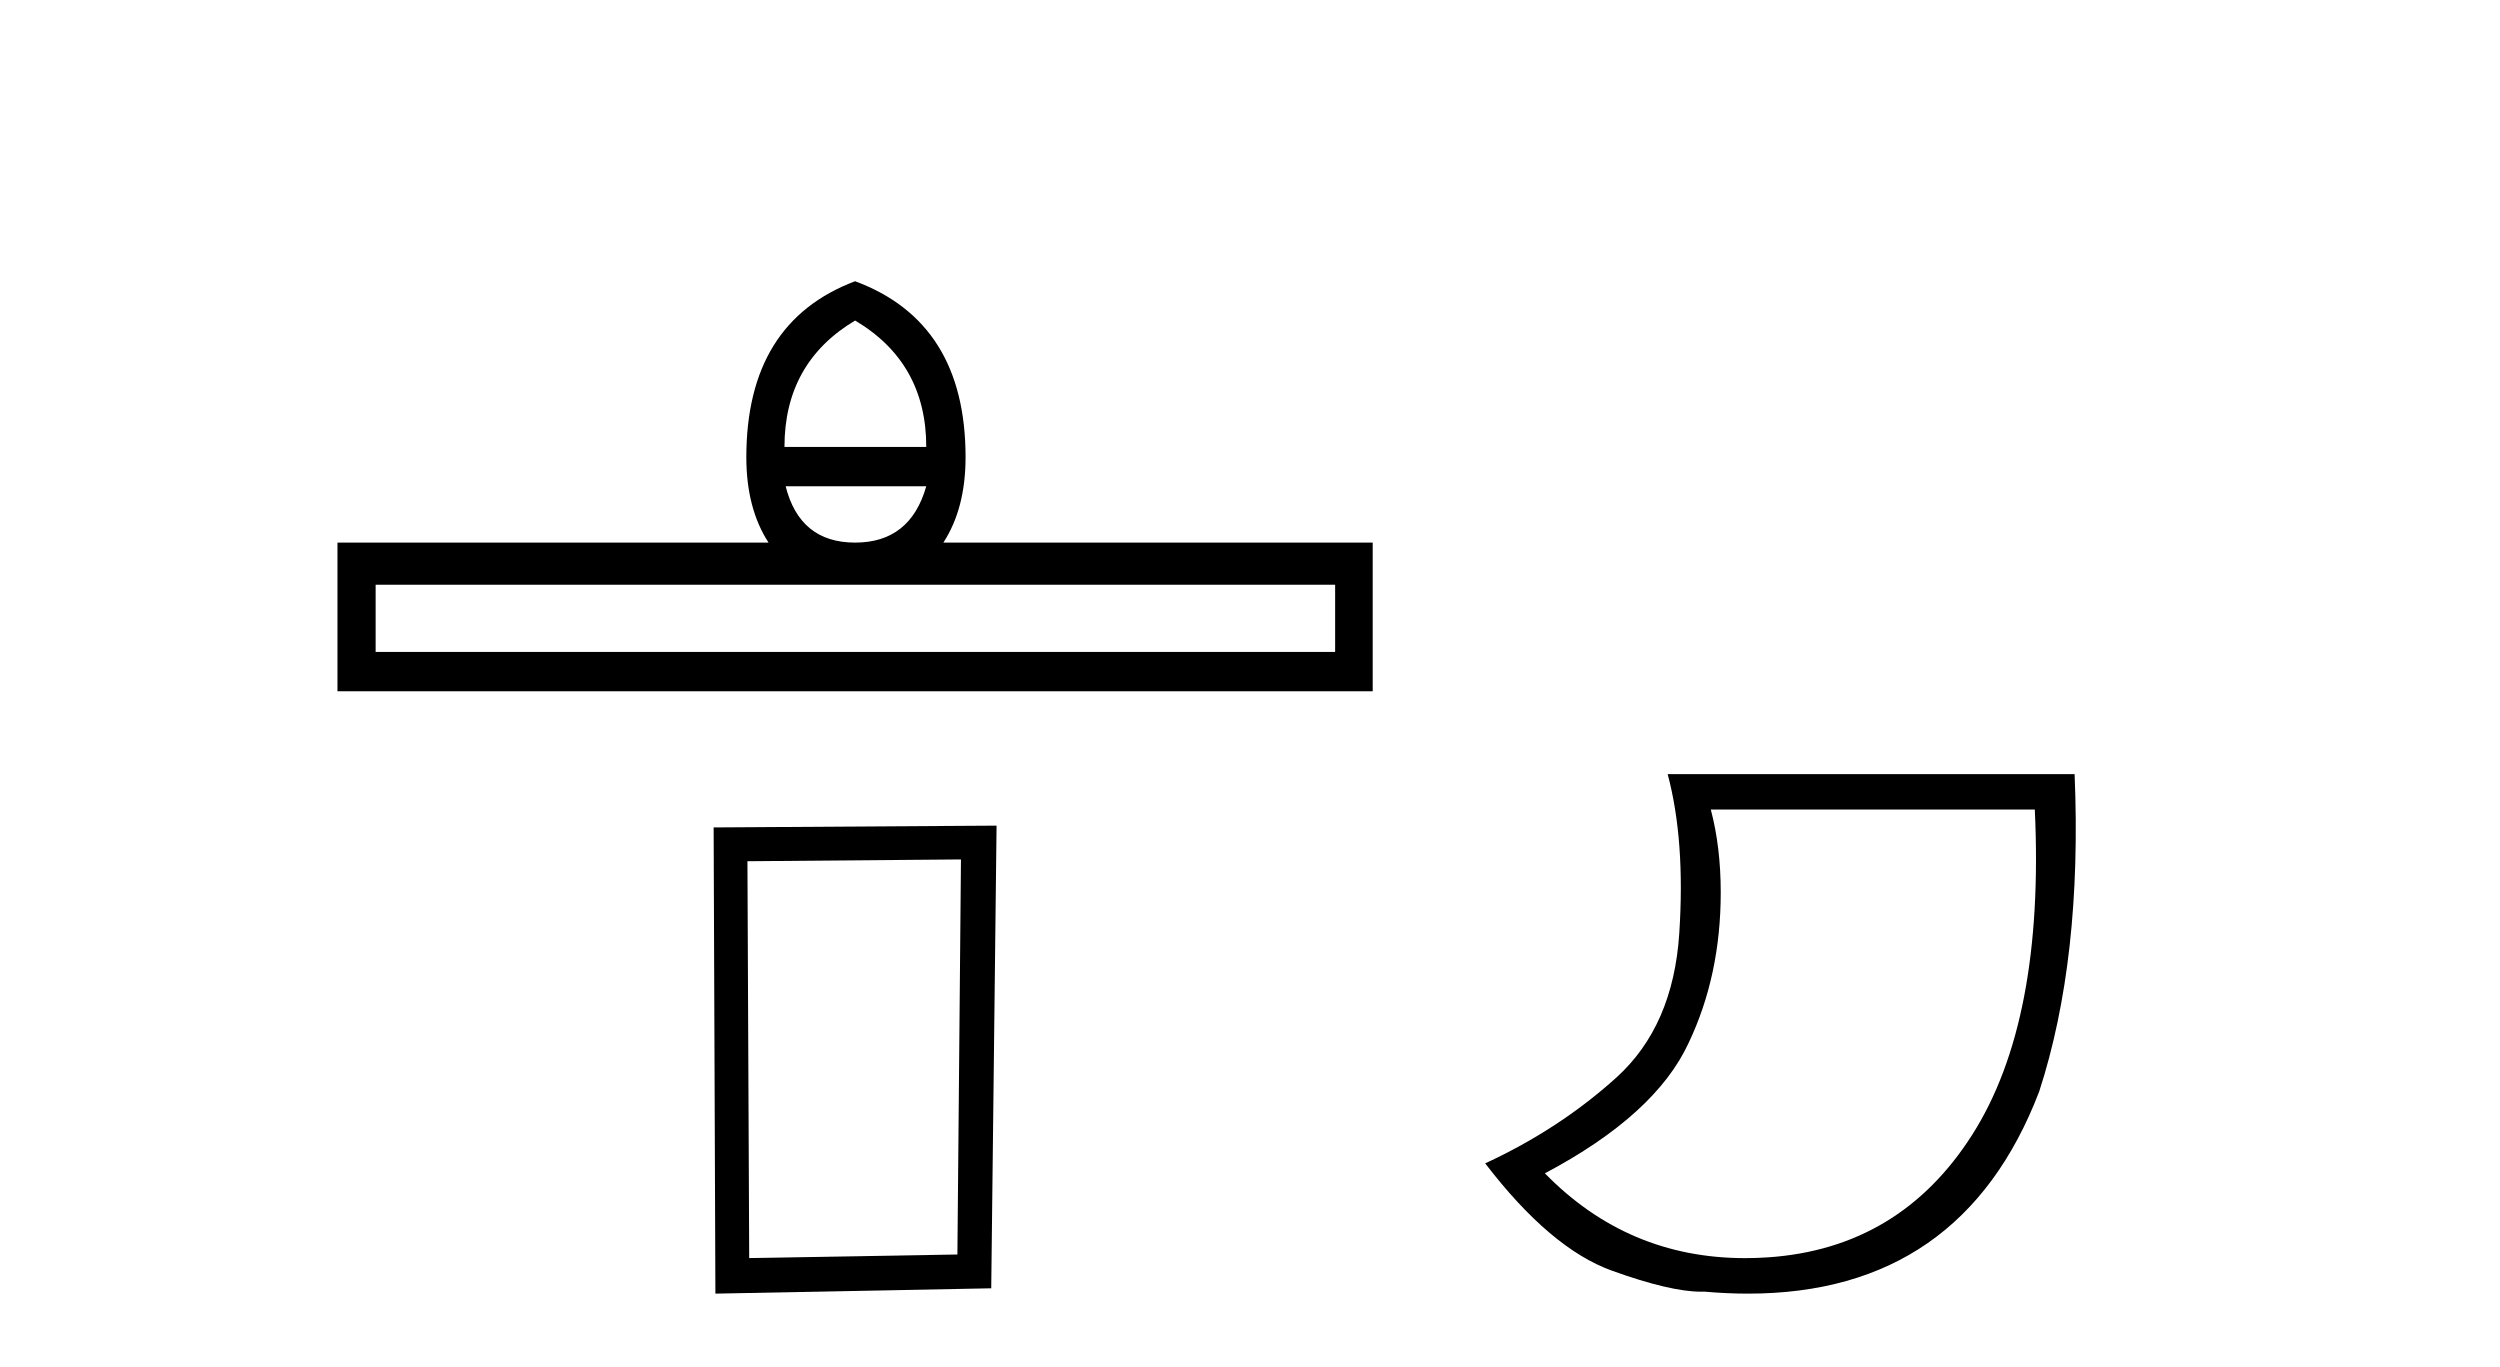
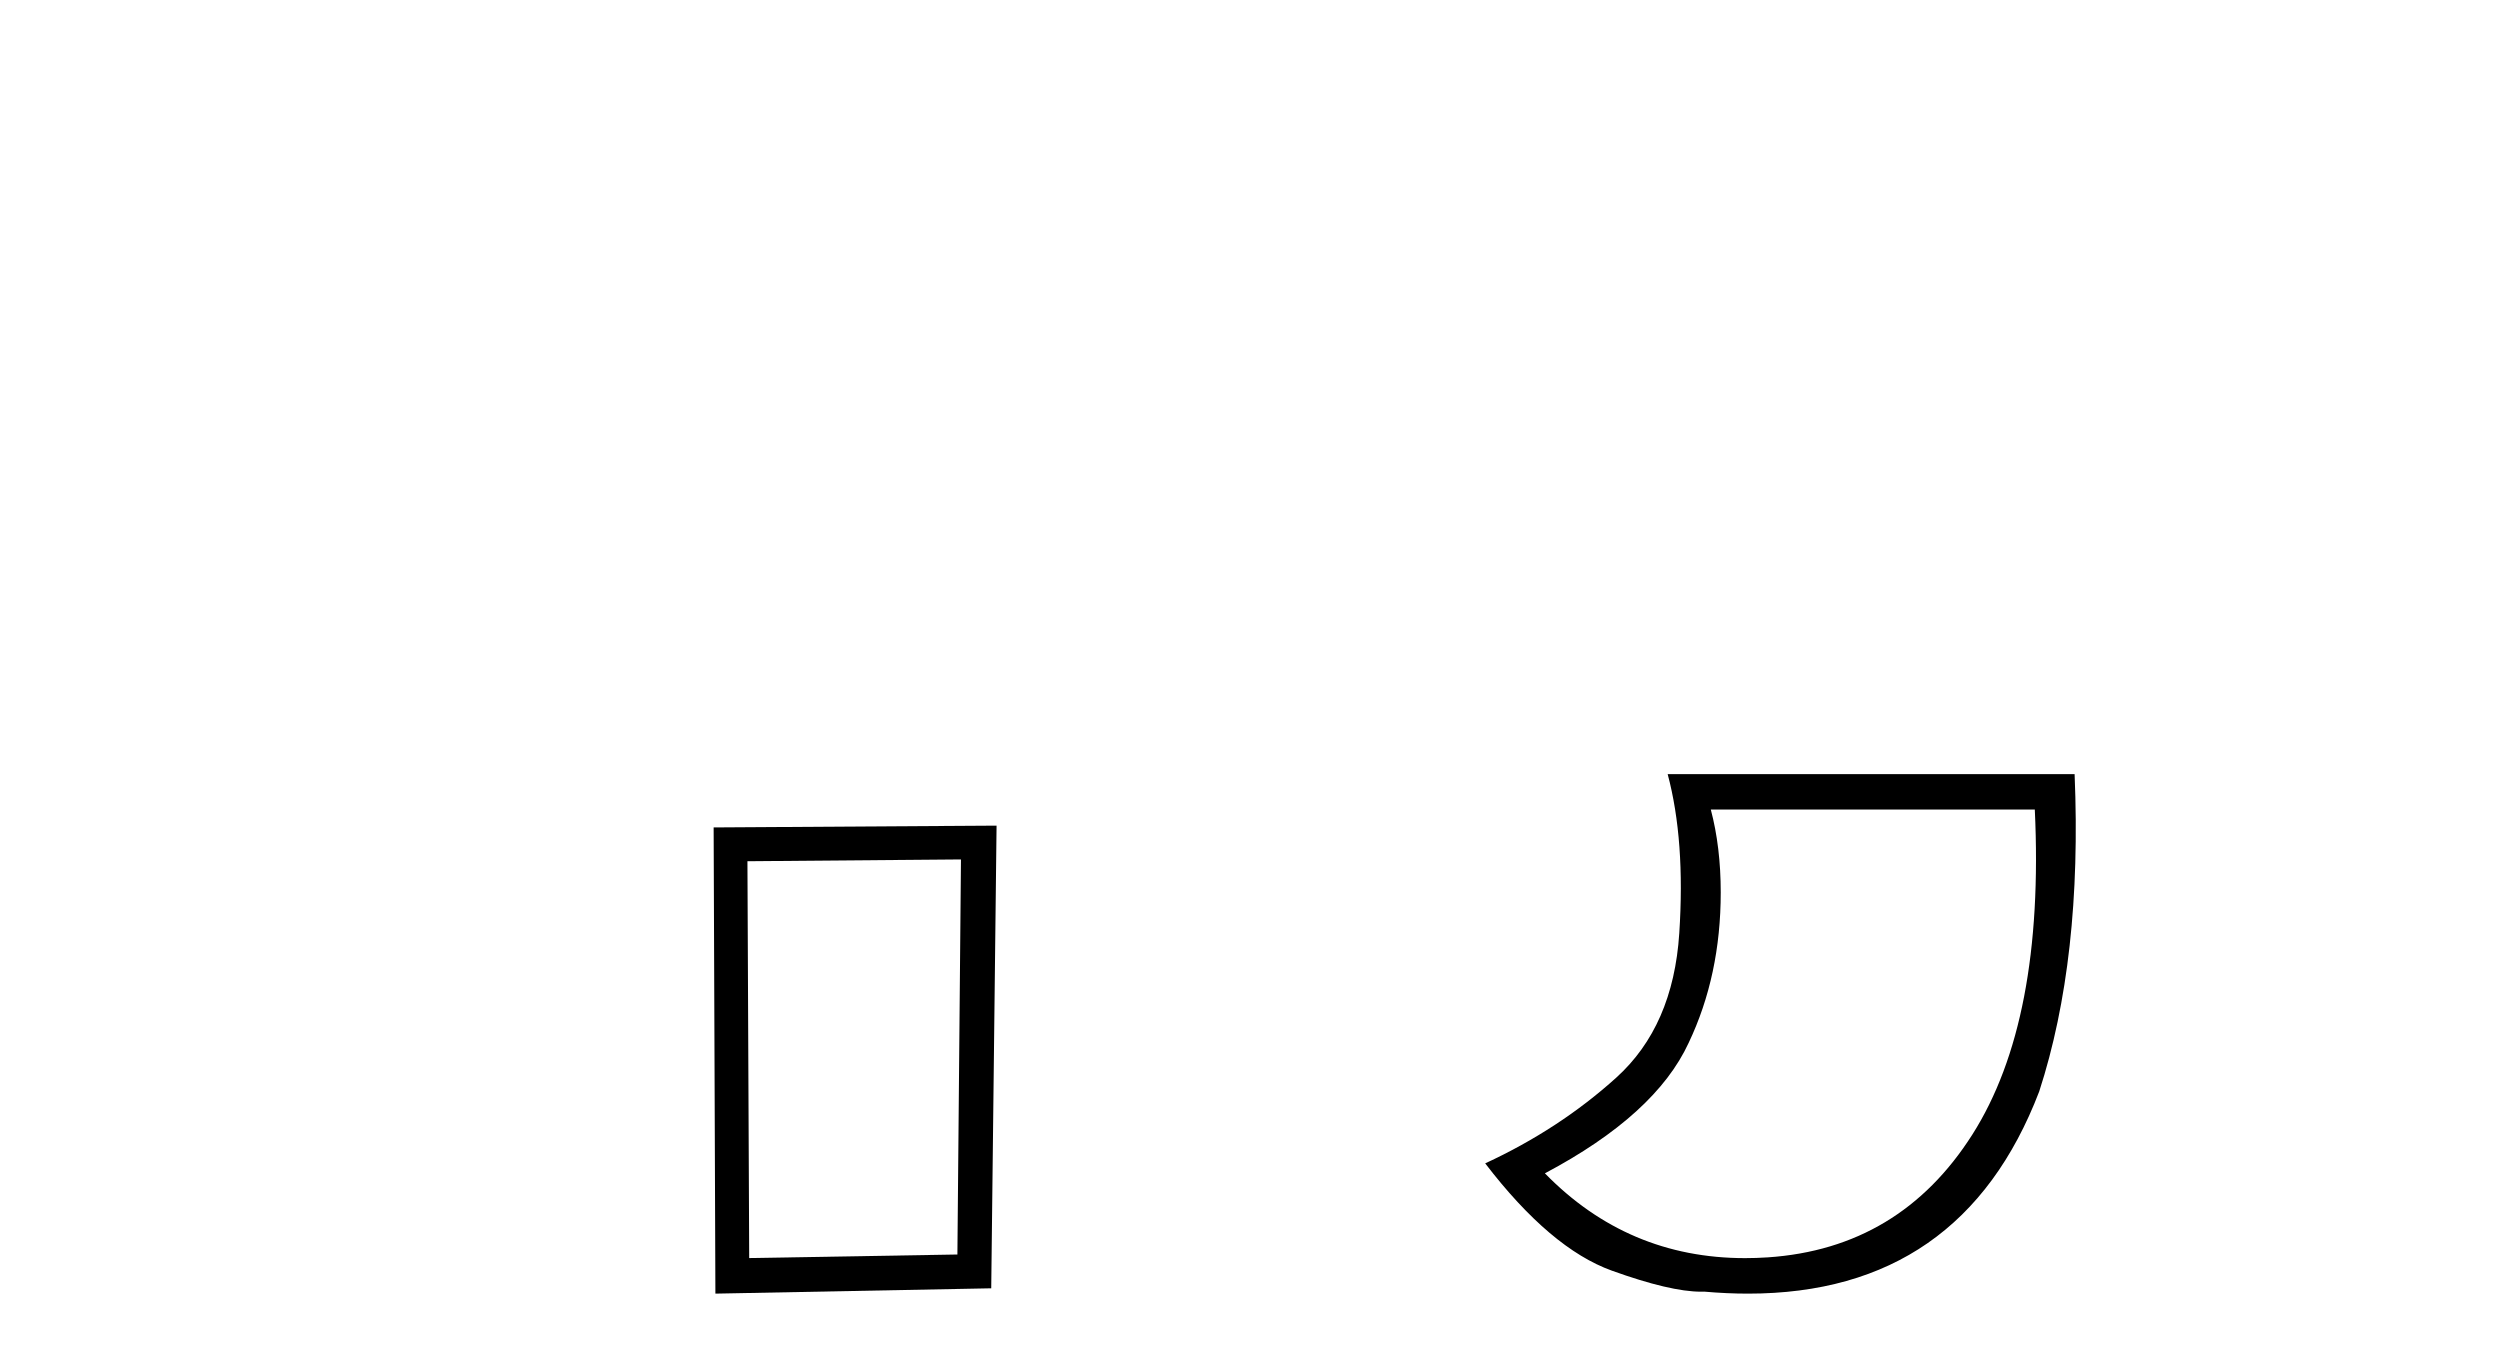
<svg xmlns="http://www.w3.org/2000/svg" width="75.0" height="41.0">
-   <path d="M 25.653 9.616 Q 27.788 10.88 27.788 13.408 L 23.534 13.408 Q 23.534 10.88 25.653 9.616 ZM 27.788 14.587 Q 27.31 16.278 25.653 16.278 Q 23.996 16.278 23.569 14.587 ZM 40.054 17.542 L 40.054 19.558 L 11.269 19.558 L 11.269 17.542 ZM 25.653 8.437 Q 22.39 9.667 22.39 13.716 Q 22.39 15.253 23.056 16.278 L 10.124 16.278 L 10.124 20.737 L 41.181 20.737 L 41.181 16.278 L 28.301 16.278 Q 28.967 15.253 28.967 13.716 Q 28.967 9.667 25.653 8.437 Z" style="fill:#000000;stroke:none" />
  <path d="M 28.829 25.783 L 28.722 37.635 L 22.476 37.742 L 22.423 25.837 L 28.829 25.783 ZM 29.897 24.769 L 21.409 24.823 L 21.462 38.809 L 29.737 38.649 L 29.897 24.769 Z" style="fill:#000000;stroke:none" />
  <path d="M 61.044 24.285 Q 61.342 30.622 59.169 34.039 Q 56.996 37.455 53.032 37.721 Q 52.687 37.744 52.352 37.744 Q 48.831 37.744 46.347 35.2 Q 49.665 33.441 50.66 31.285 Q 51.622 29.261 51.622 26.773 Q 51.622 25.413 51.324 24.285 ZM 50.03 23.224 Q 50.561 25.214 50.378 28.001 Q 50.196 30.787 48.487 32.33 Q 46.779 33.873 44.556 34.901 Q 46.513 37.455 48.354 38.119 Q 50.108 38.751 51.034 38.751 Q 51.08 38.751 51.125 38.749 Q 51.803 38.809 52.441 38.809 Q 58.853 38.809 61.176 32.745 Q 62.47 28.764 62.238 23.224 Z" style="fill:#000000;stroke:none" />
</svg>